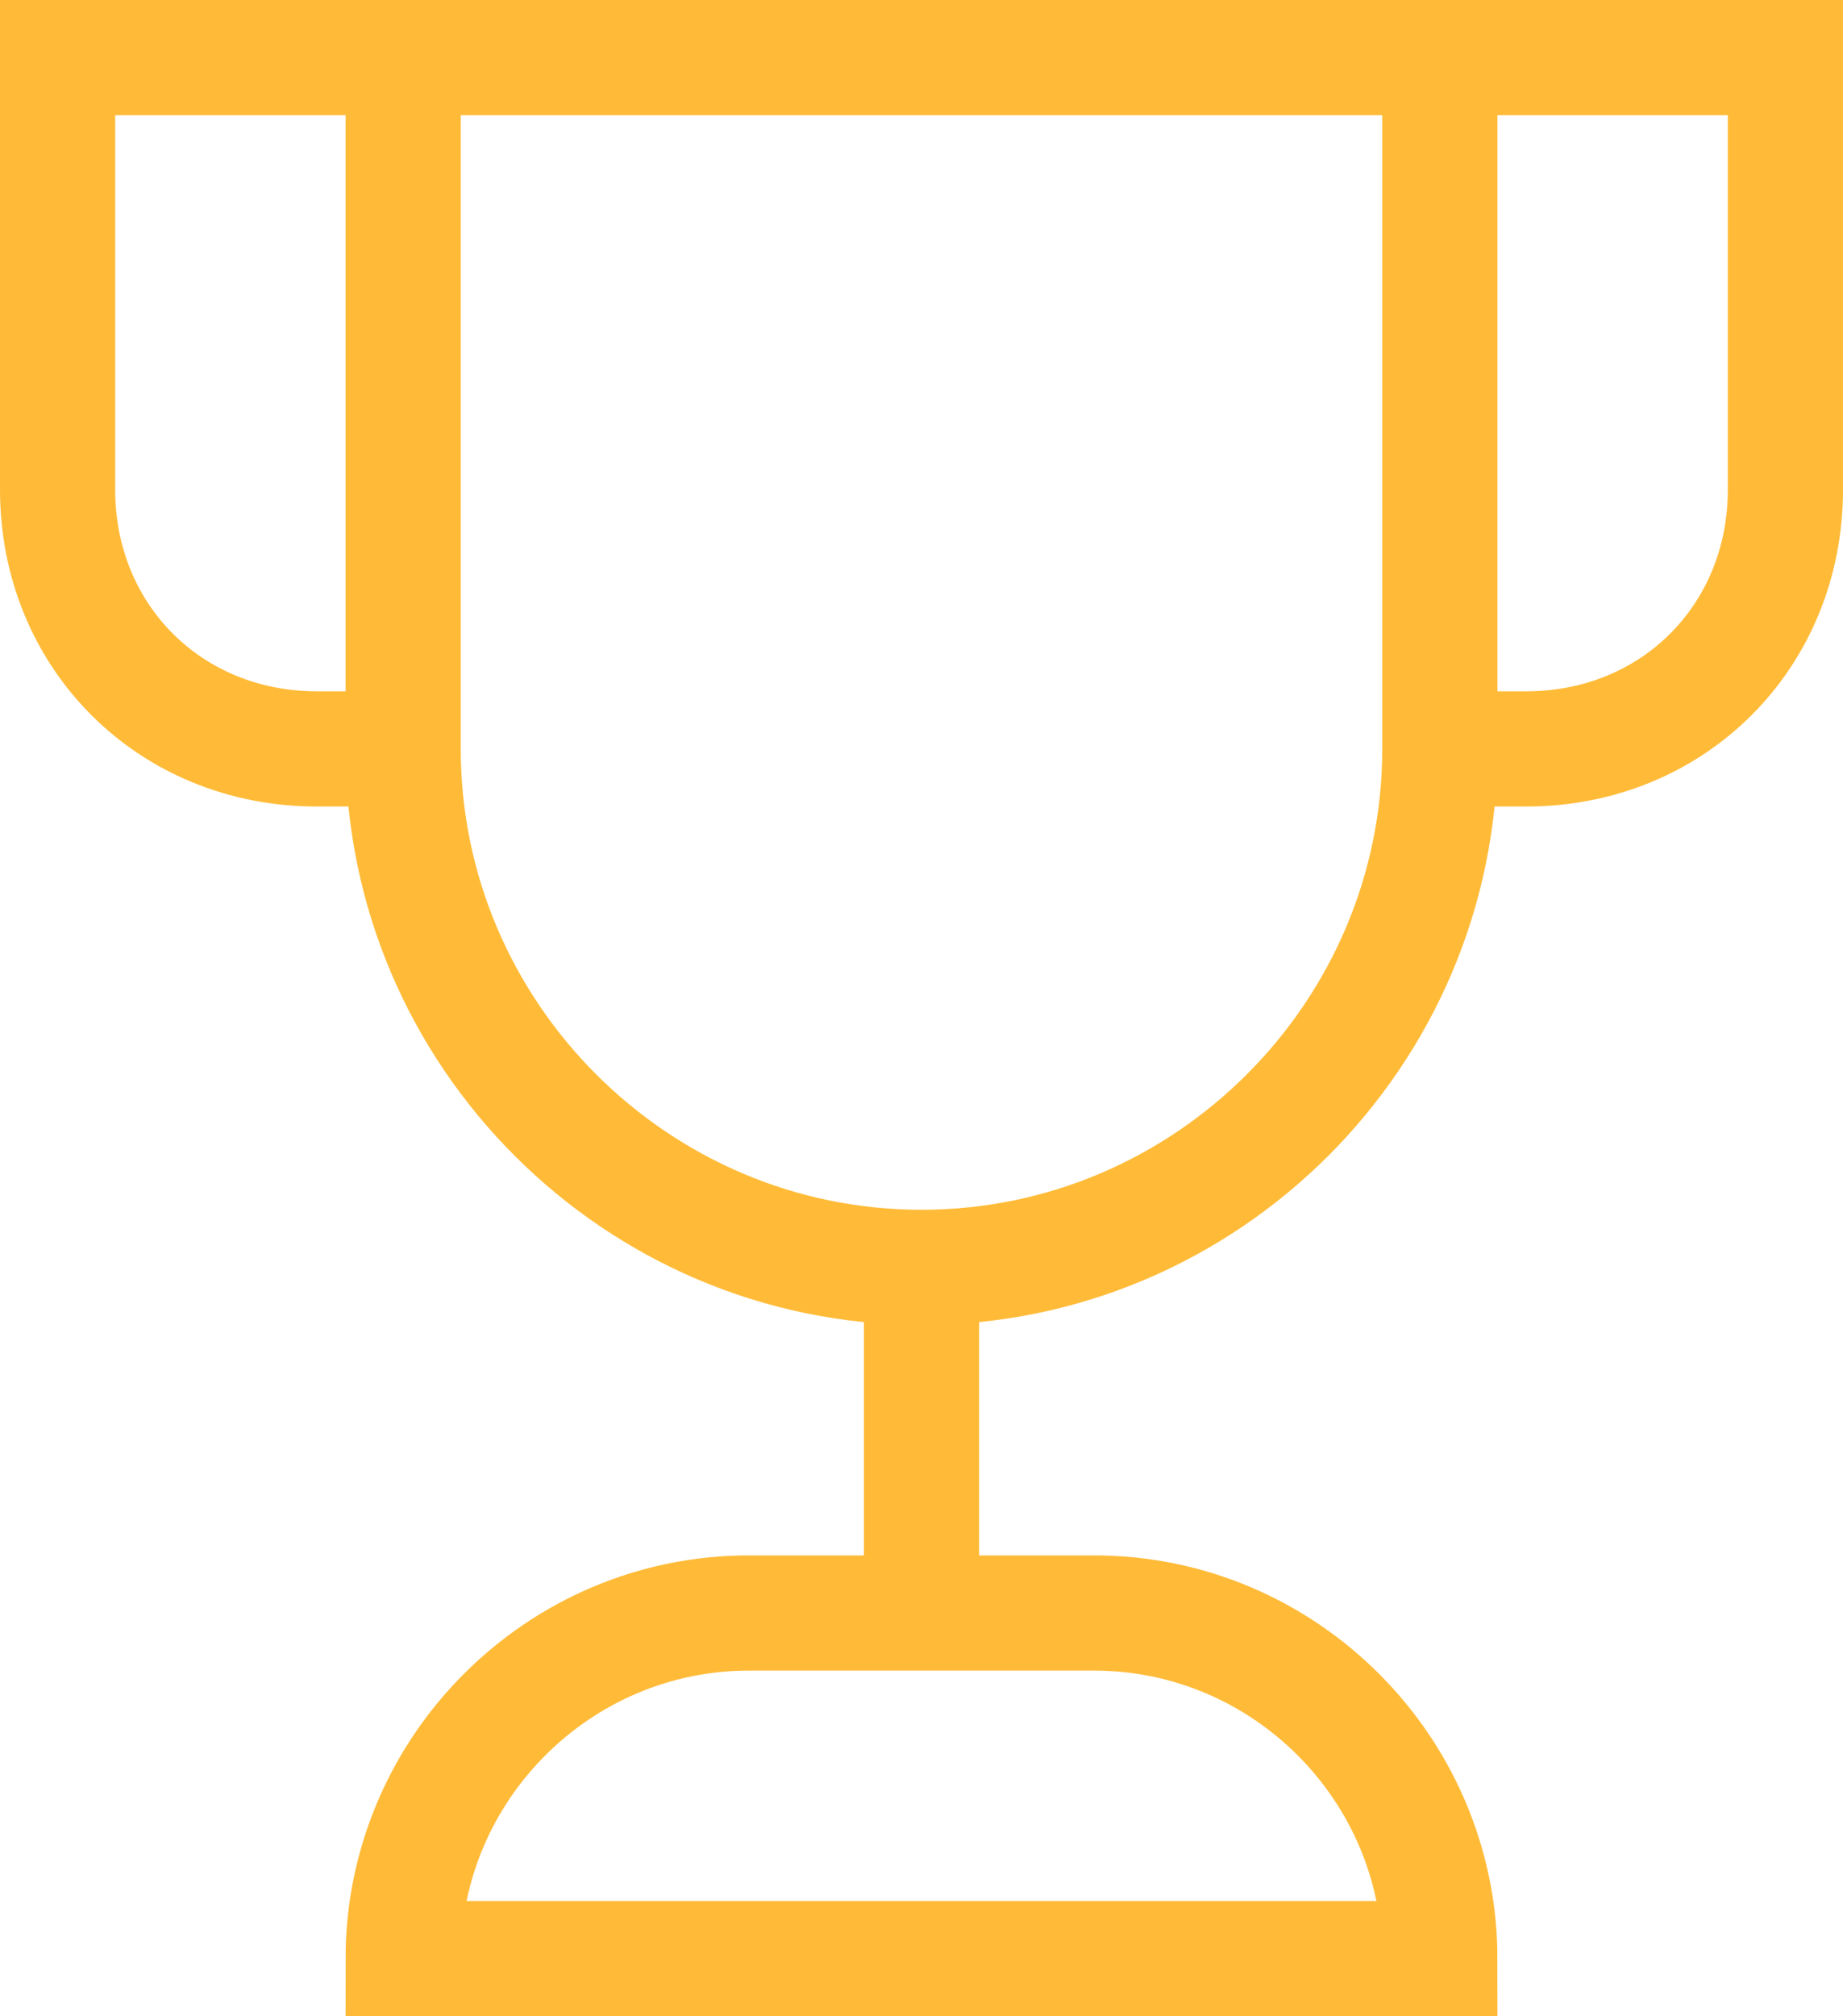
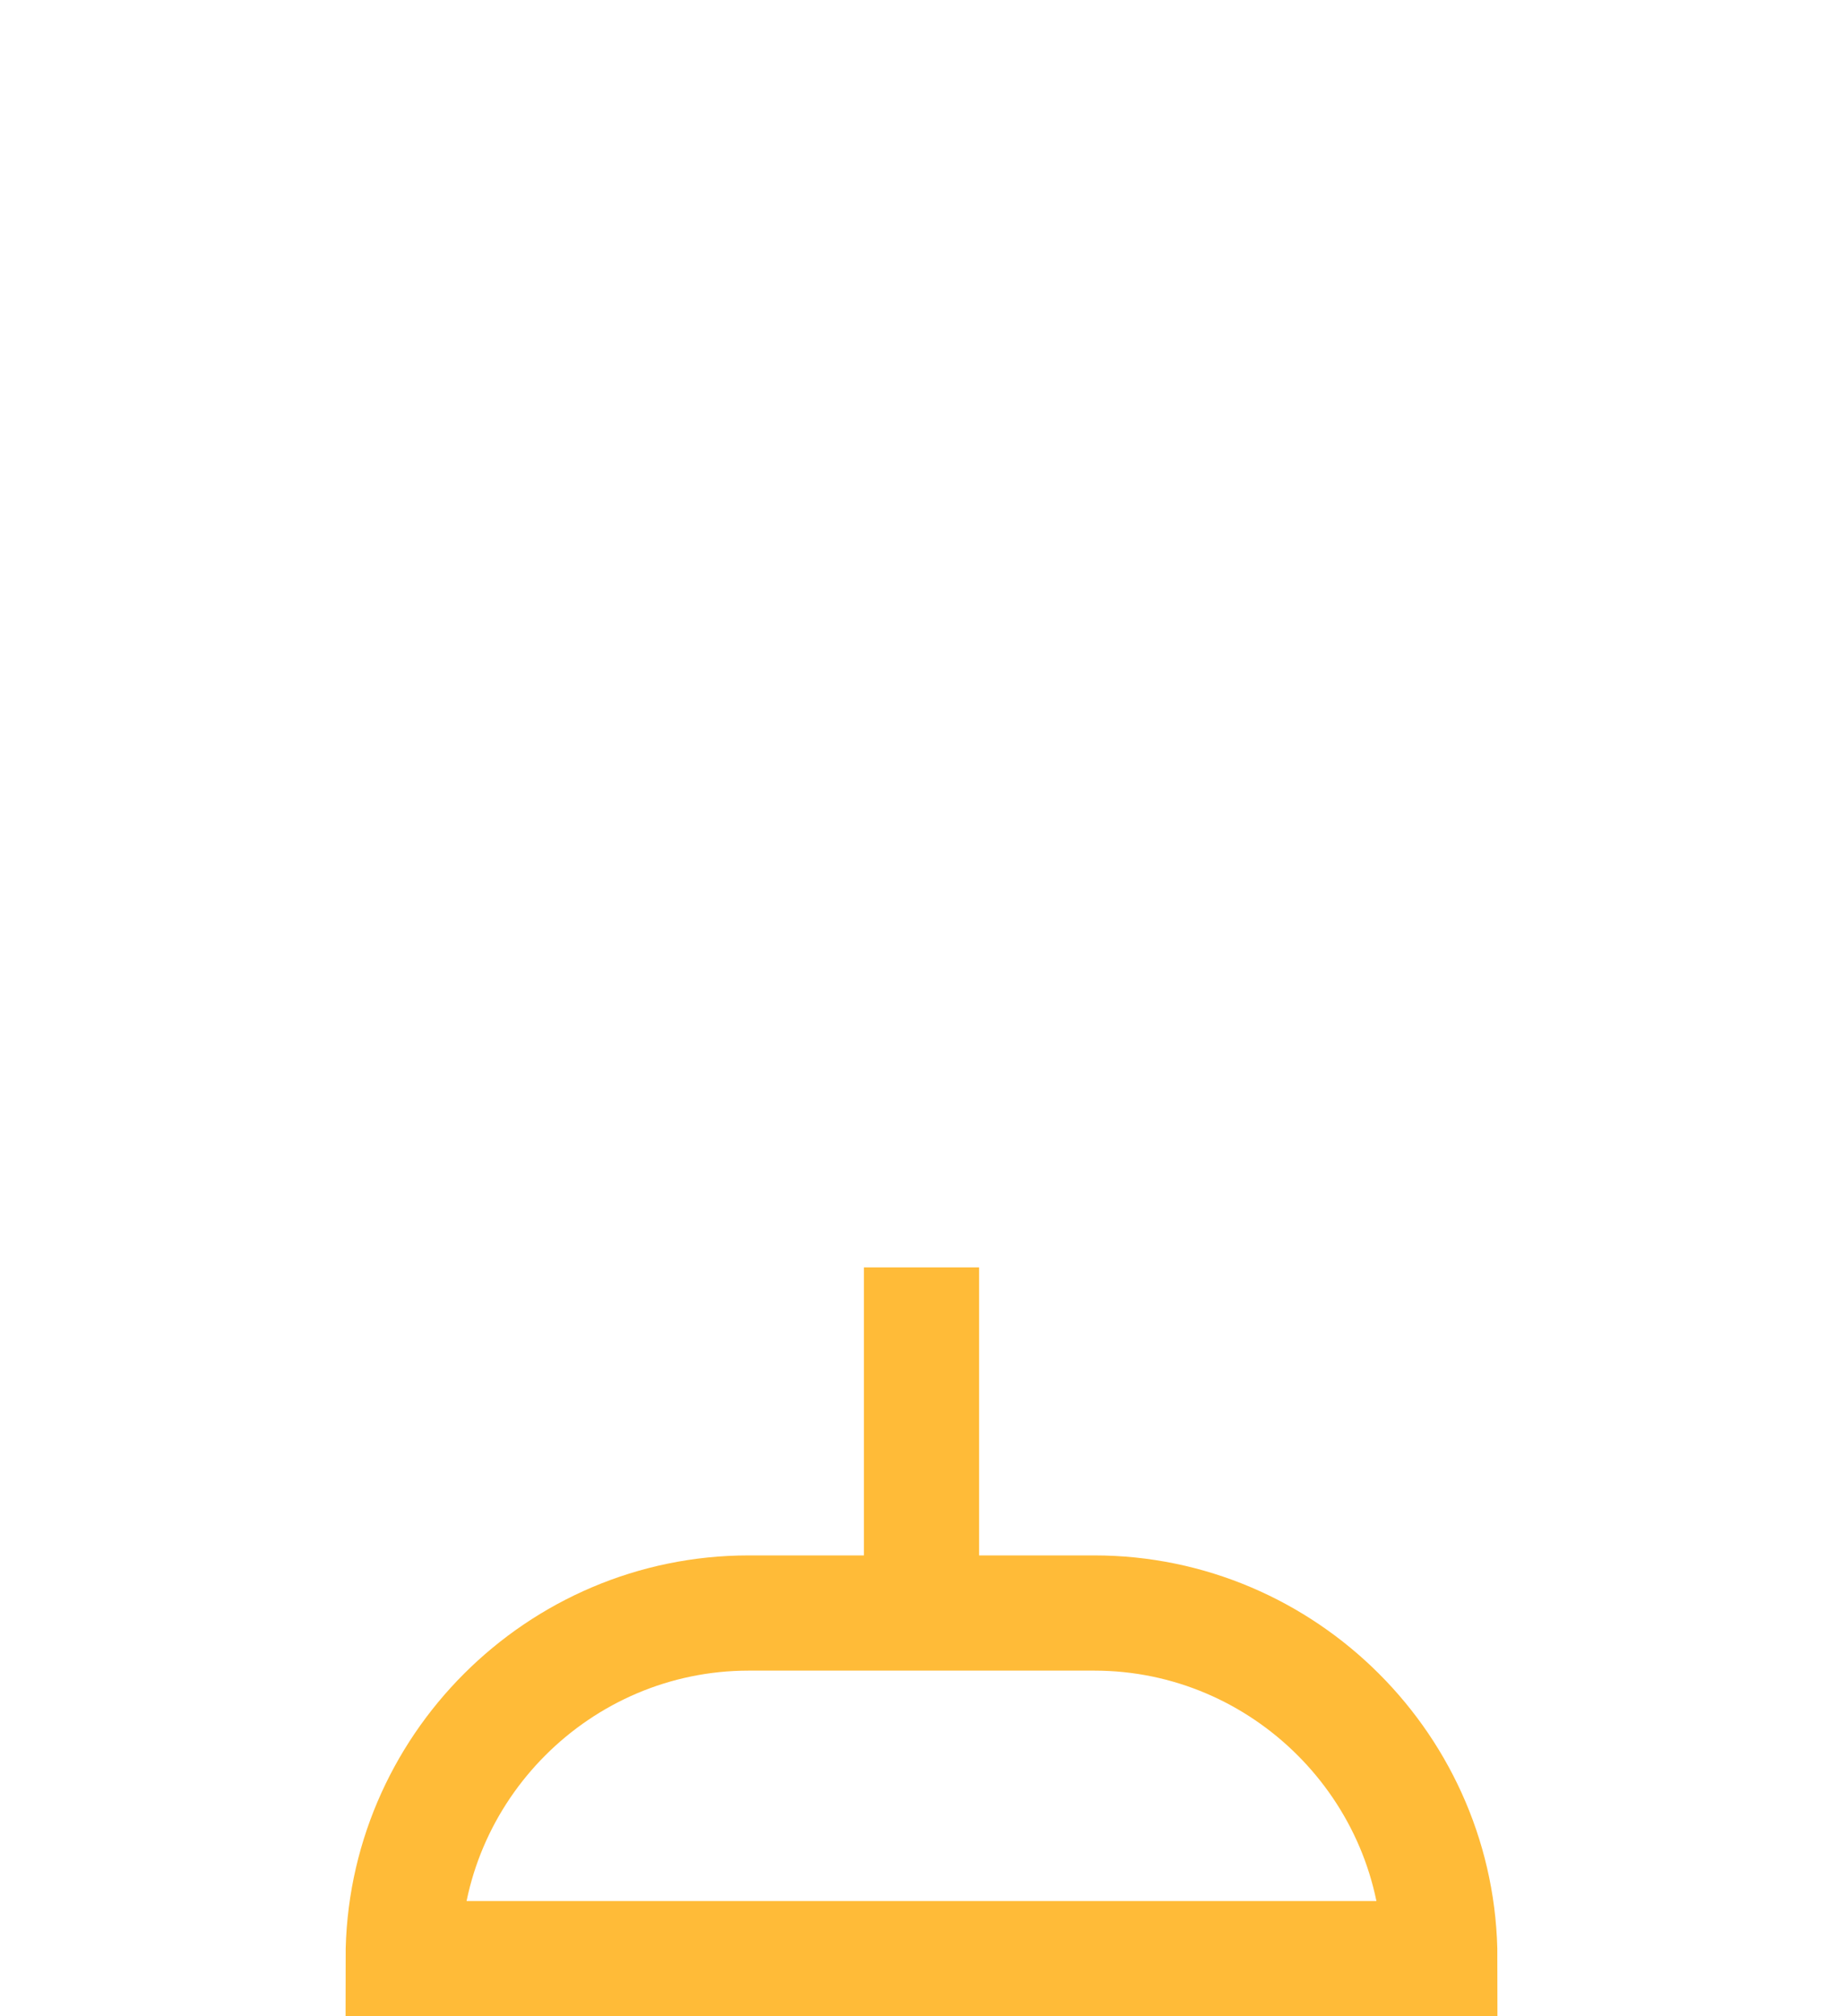
<svg xmlns="http://www.w3.org/2000/svg" width="32" height="35" viewBox="0 0 32 35" fill="none">
-   <path d="M7 13H5.5C2.95 13 1 11.05 1 8.5V1H7" stroke="#FFBB38" stroke-width="2" stroke-miterlimit="10" />
-   <path d="M25 13H26.5C29.05 13 31 11.05 31 8.5V1H25" stroke="#FFBB38" stroke-width="2" stroke-miterlimit="10" />
  <path d="M16 28V22" stroke="#FFBB38" stroke-width="2" stroke-miterlimit="10" />
-   <path d="M16 22C11.05 22 7 17.95 7 13V1H25V13C25 17.95 20.95 22 16 22Z" stroke="#FFBB38" stroke-width="2" stroke-miterlimit="10" stroke-linecap="square" />
  <path d="M25 34H7C7 30.7 9.7 28 13 28H19C22.3 28 25 30.7 25 34Z" stroke="#FFBB38" stroke-width="2" stroke-miterlimit="10" stroke-linecap="square" />
</svg>